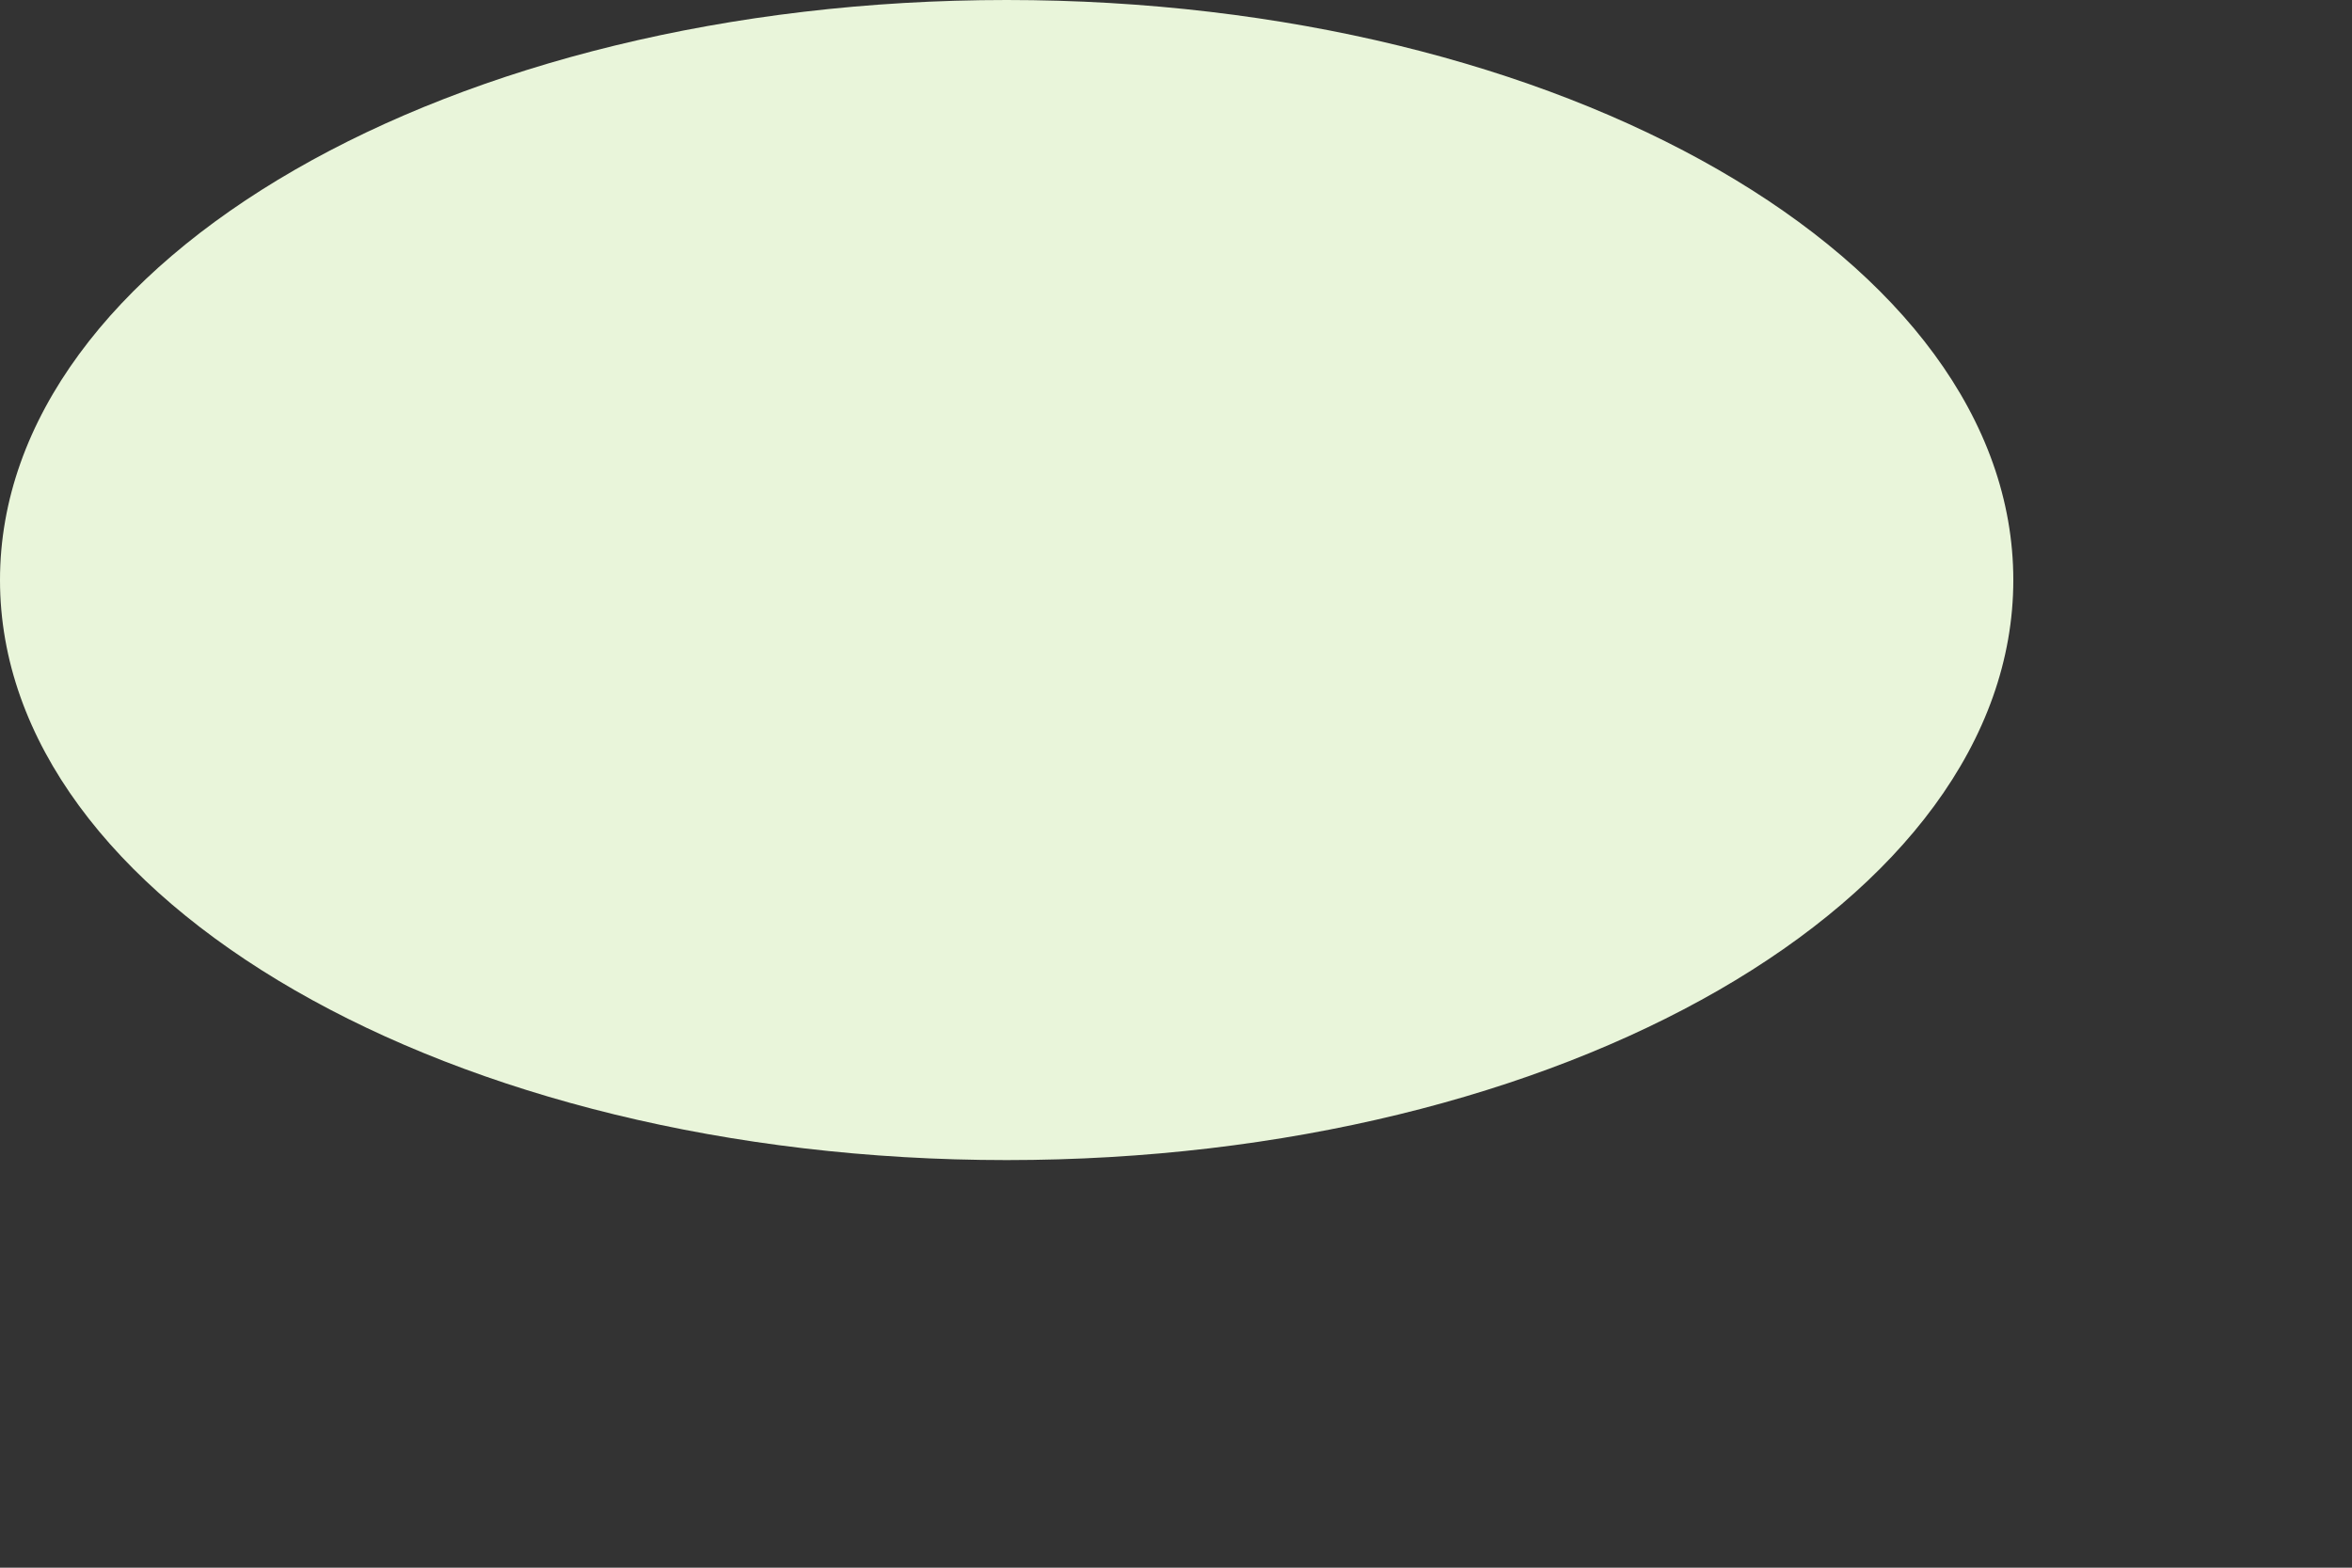
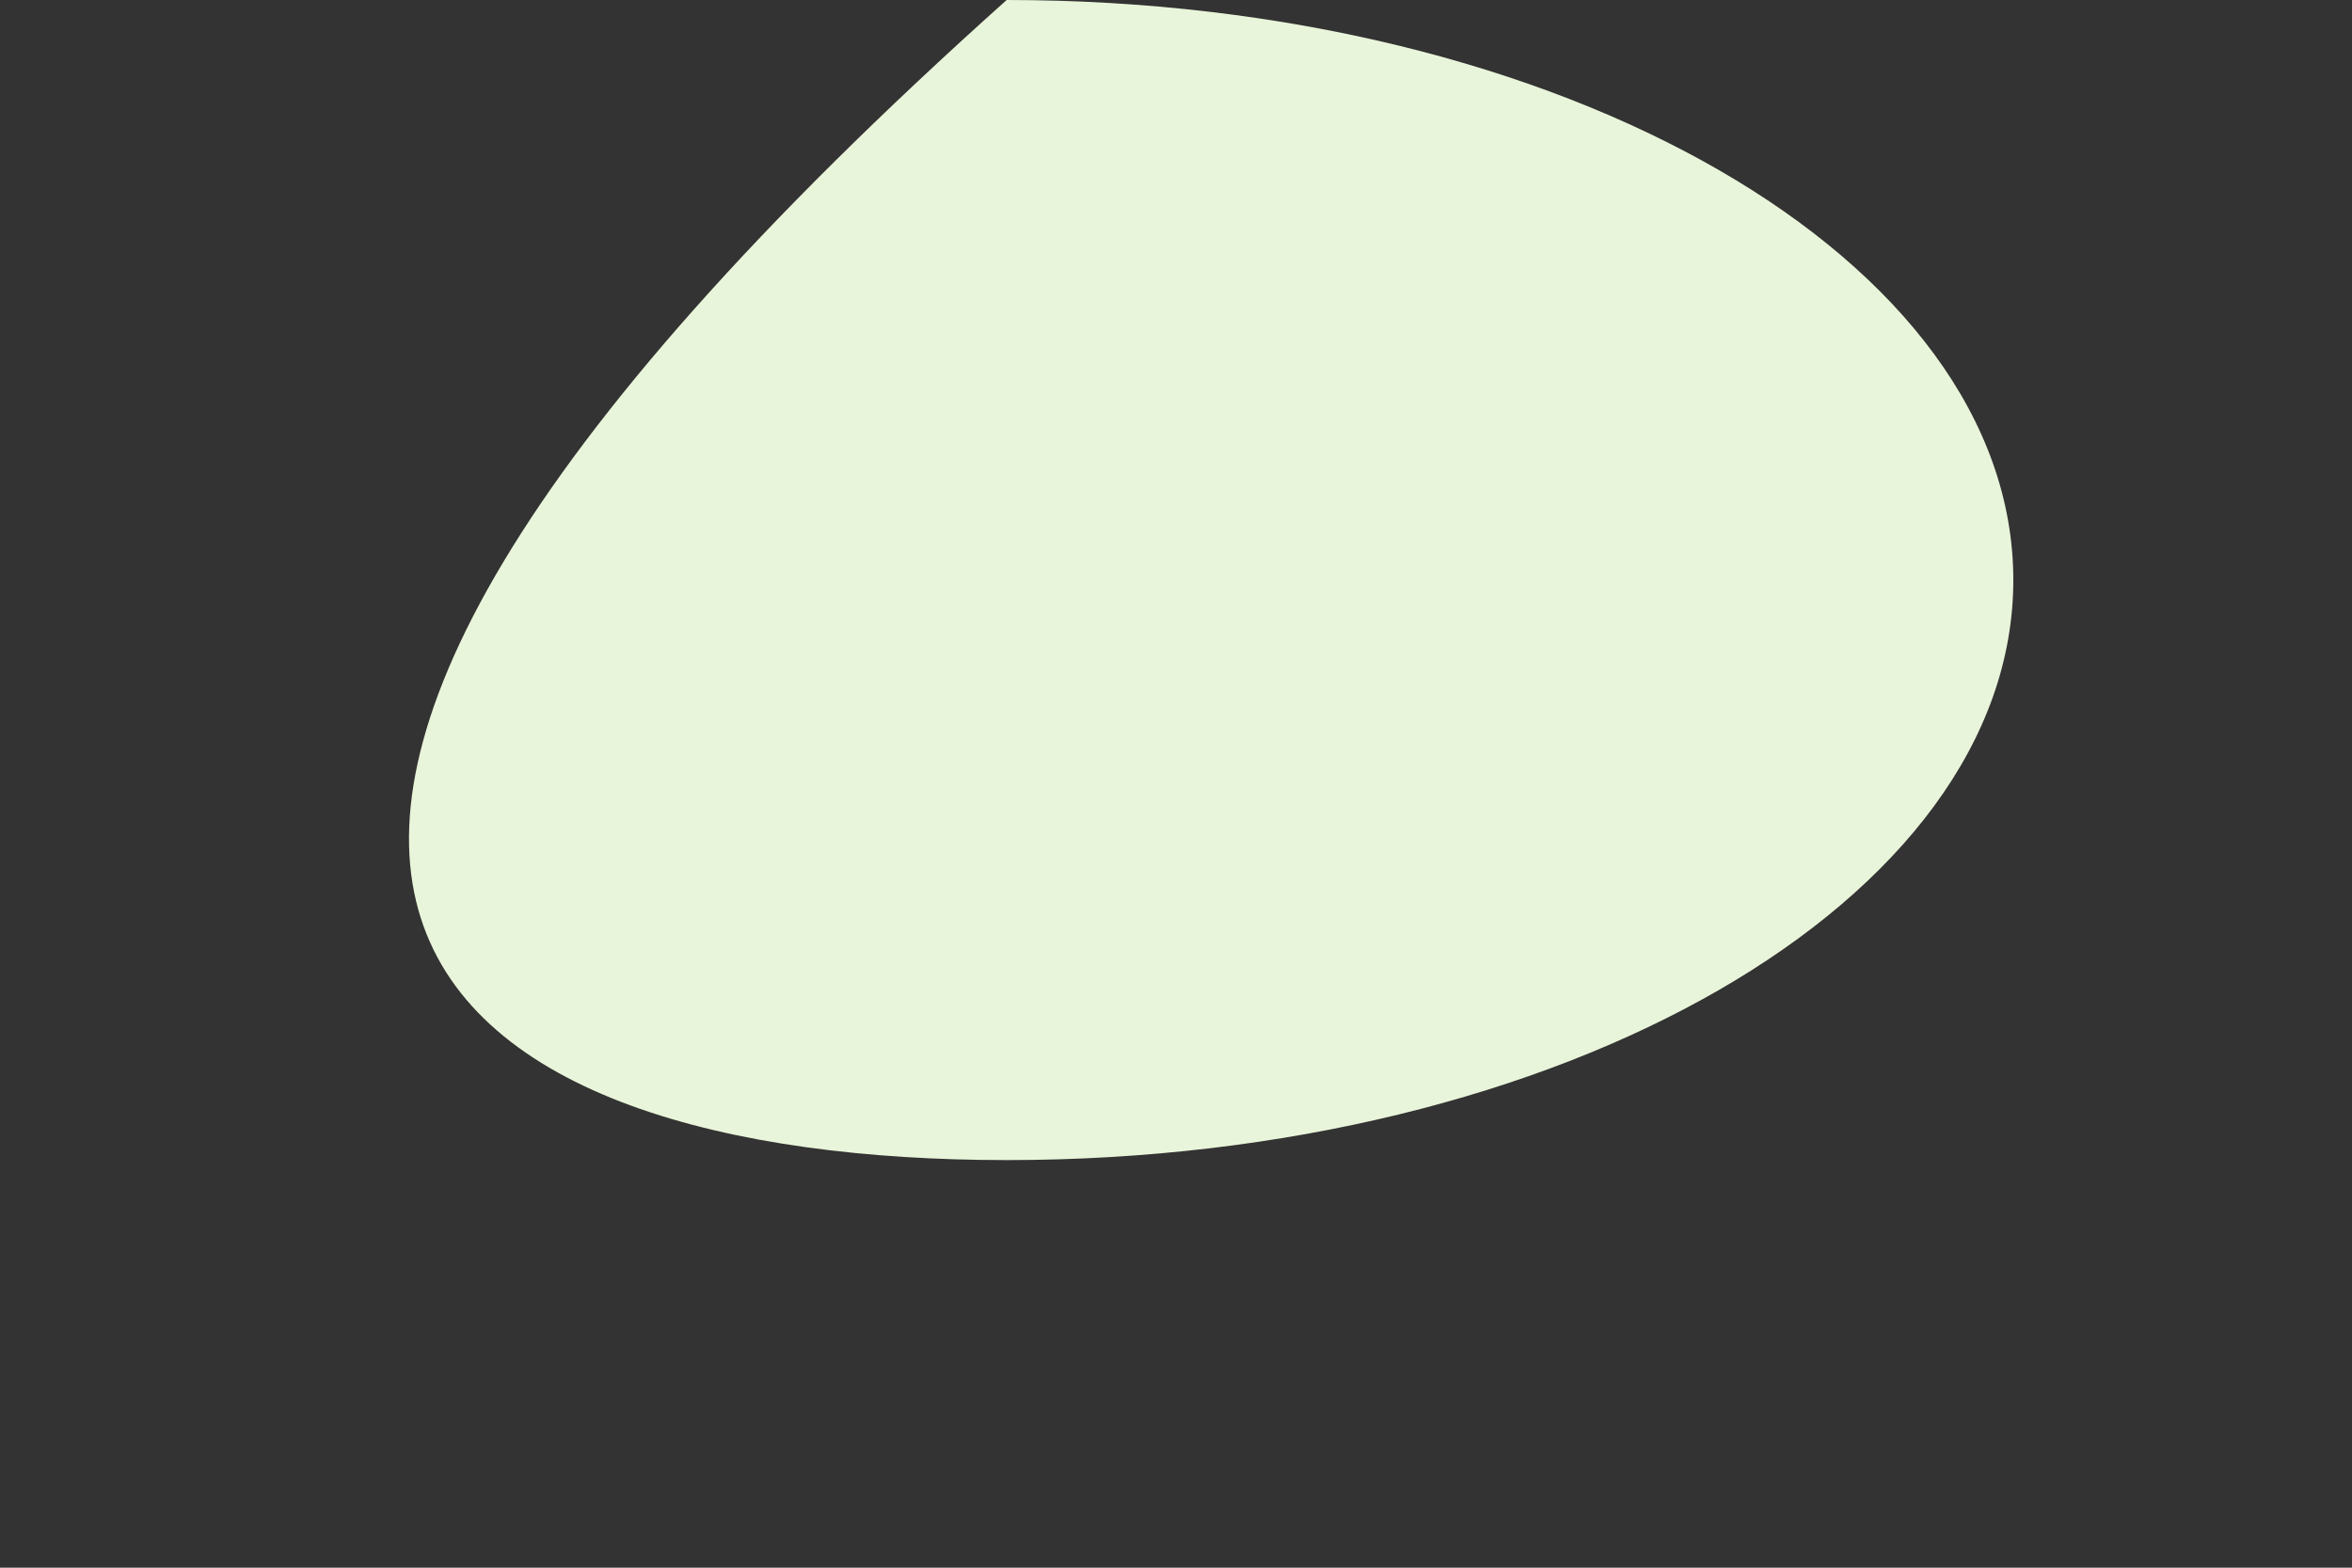
<svg xmlns="http://www.w3.org/2000/svg" fill="none" height="100%" overflow="visible" preserveAspectRatio="none" style="display: block;" viewBox="0 0 3 2" width="100%">
  <rect x="0" y="0" width="3" height="2" fill="#333333" stroke="none" />
-   <path d="M1.284 1.48C1.993 1.48 2.568 1.149 2.568 0.74C2.568 0.331 1.993 0 1.284 0C0.575 0 0 0.331 0 0.74C0 1.149 0.575 1.48 1.284 1.48Z" fill="#E9F5DA" id="Vector" />
+   <path d="M1.284 1.48C1.993 1.48 2.568 1.149 2.568 0.74C2.568 0.331 1.993 0 1.284 0C0 1.149 0.575 1.48 1.284 1.48Z" fill="#E9F5DA" id="Vector" />
</svg>